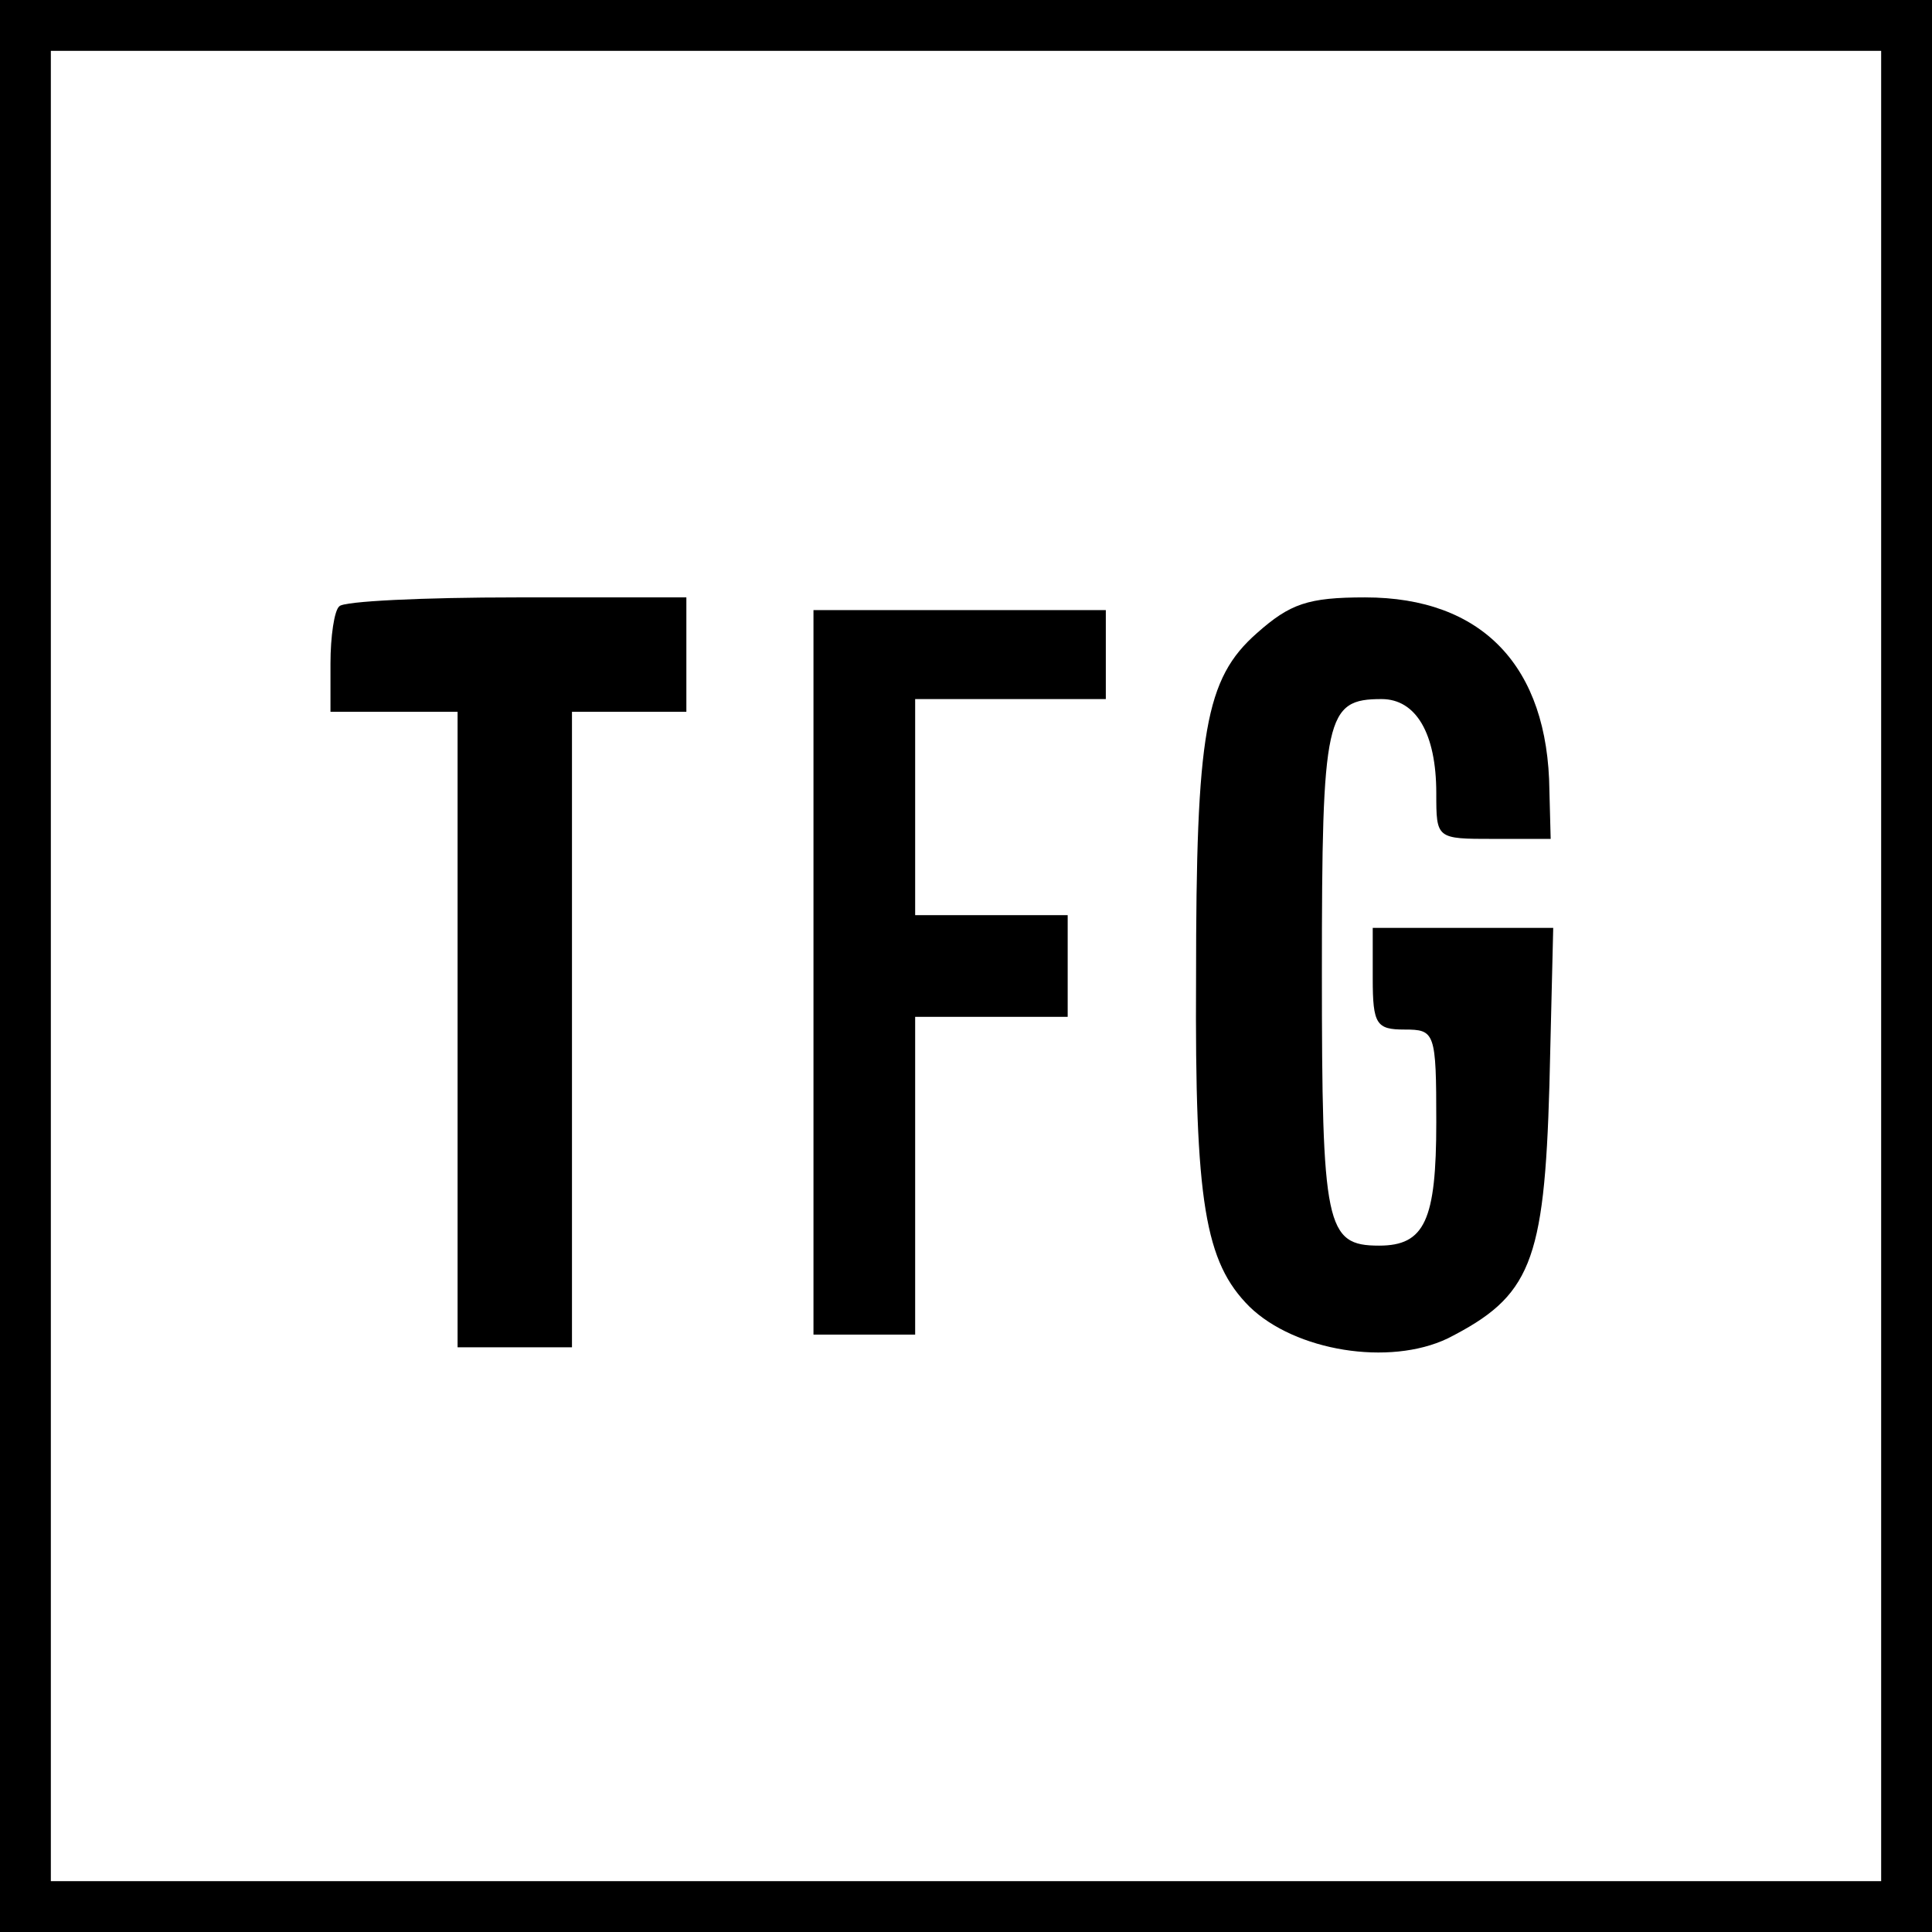
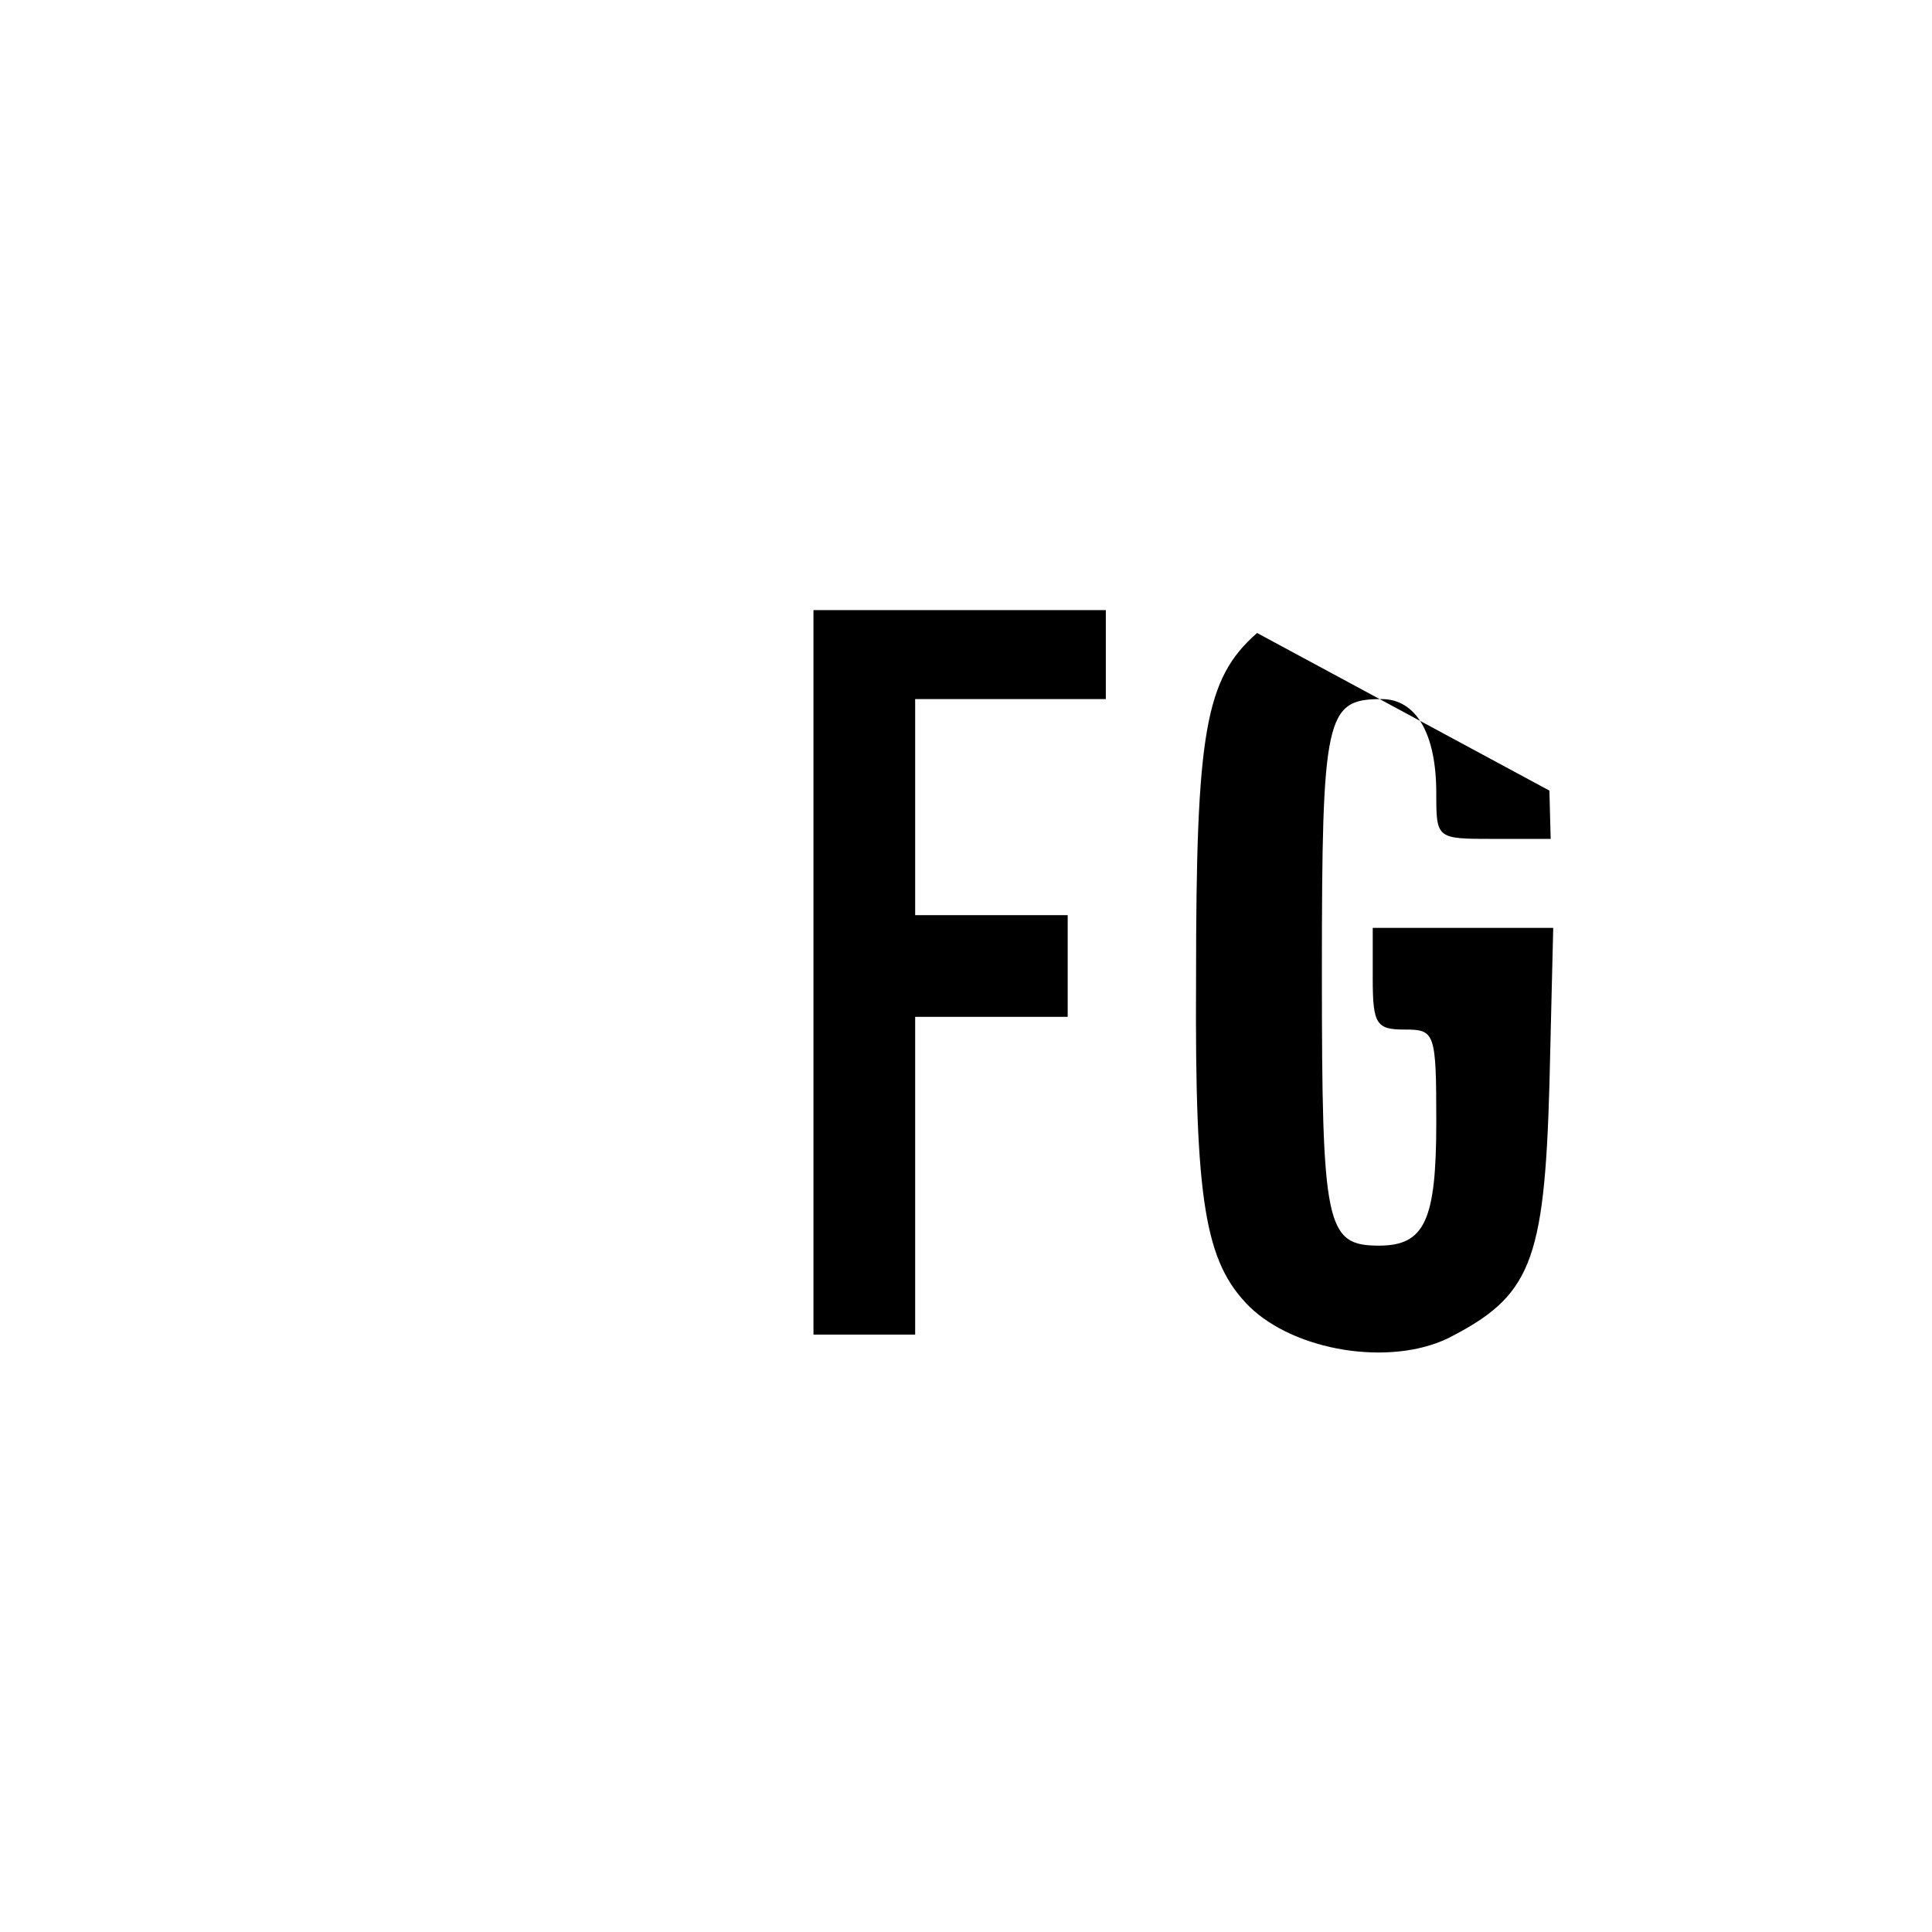
<svg xmlns="http://www.w3.org/2000/svg" version="1.0" width="152pt" height="152pt" viewBox="0 0 152 152" preserveAspectRatio="xMidYMid meet">
  <g transform="translate(0,152) scale(0.1,-0.1)" fill="#000000" stroke="none">
-     <path d="M0 760 l0 -760 760 0 760 0 0 760 0 760 -760 0 -760 0 0 -760z m1480 0 l0 -720 -720 0 -720 0 0 720 0 720 720 0 720 0 0 -720z" />
-     <path d="M267 1043 c-4 -3 -7 -24 -7 -45 l0 -38 50 0 50 0 0 -250 0 -250 45 0 45 0 0 250 0 250 45 0 45 0 0 45 0 45 -133 0 c-74 0 -137 -3 -140 -7z" />
-     <path d="M989 1022 c-41 -36 -48 -78 -48 -272 -1 -176 7 -223 42 -258 36 -35 110 -47 156 -25 65 33 76 59 80 199 l3 124 -71 0 -71 0 0 -40 c0 -36 3 -40 25 -40 24 0 25 -2 25 -73 0 -77 -9 -97 -45 -97 -42 0 -45 15 -45 215 0 202 3 215 47 215 27 0 43 -27 43 -74 0 -36 0 -36 45 -36 l45 0 -1 38 c-1 98 -53 152 -145 152 -45 0 -59 -5 -85 -28z" />
+     <path d="M989 1022 c-41 -36 -48 -78 -48 -272 -1 -176 7 -223 42 -258 36 -35 110 -47 156 -25 65 33 76 59 80 199 l3 124 -71 0 -71 0 0 -40 c0 -36 3 -40 25 -40 24 0 25 -2 25 -73 0 -77 -9 -97 -45 -97 -42 0 -45 15 -45 215 0 202 3 215 47 215 27 0 43 -27 43 -74 0 -36 0 -36 45 -36 l45 0 -1 38 z" />
    <path d="M640 755 l0 -285 40 0 40 0 0 125 0 125 60 0 60 0 0 40 0 40 -60 0 -60 0 0 85 0 85 75 0 75 0 0 35 0 35 -115 0 -115 0 0 -285z" />
  </g>
</svg>